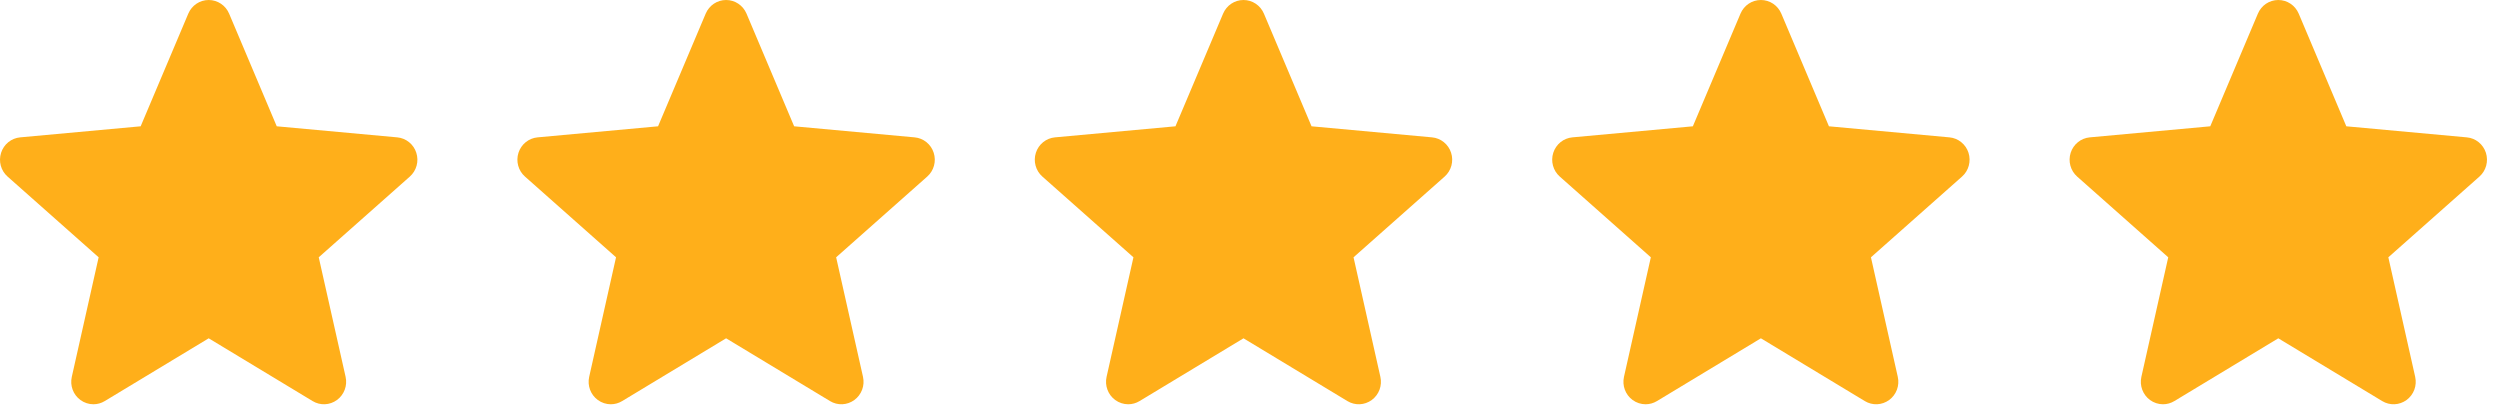
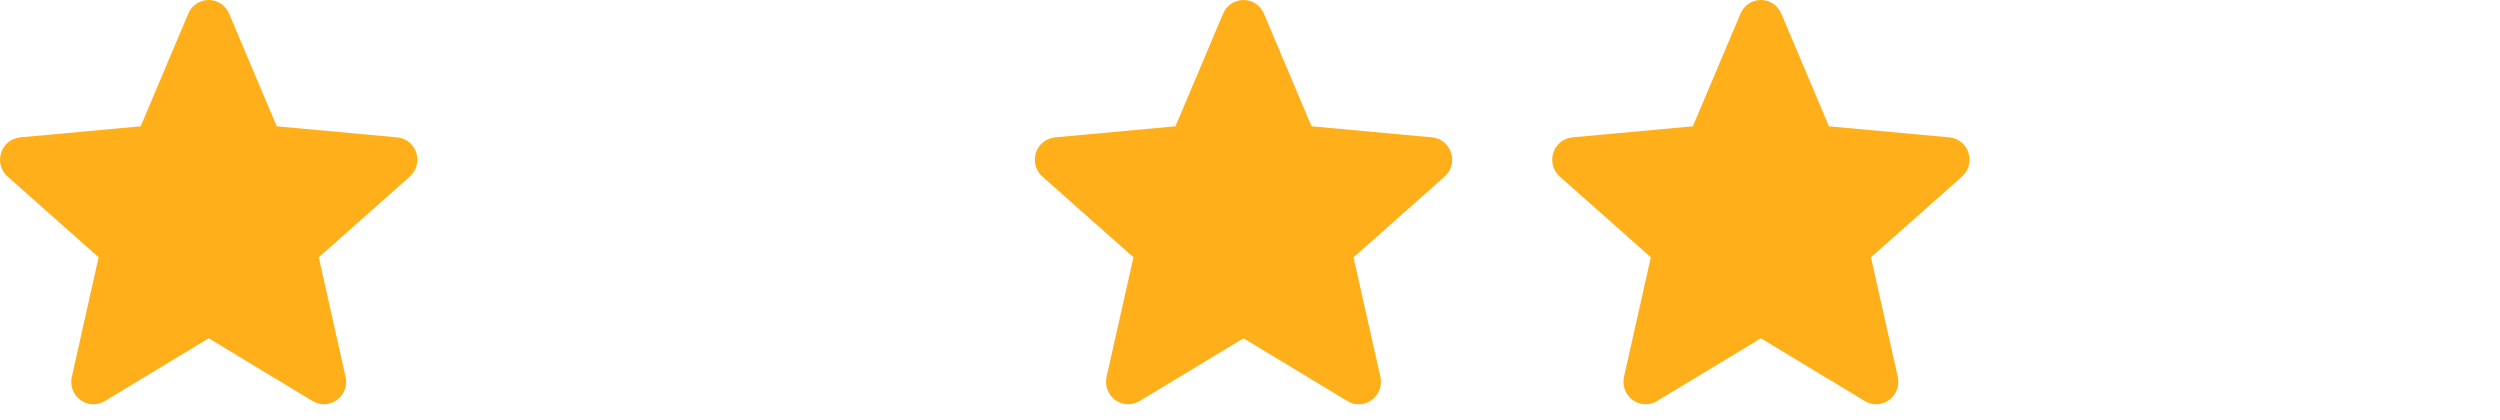
<svg xmlns="http://www.w3.org/2000/svg" width="125" height="21" viewBox="0 0 125 21" fill="none">
-   <path d="M46.685 7.638C46.619 7.429 46.492 7.245 46.323 7.108C46.153 6.971 45.947 6.887 45.73 6.868L39.707 6.315L37.325 0.68C37.149 0.267 36.749 0 36.305 0C35.861 0 35.461 0.267 35.285 0.681L32.903 6.315L26.878 6.868C26.662 6.888 26.457 6.971 26.287 7.108C26.117 7.245 25.991 7.43 25.924 7.638C25.787 8.065 25.914 8.534 26.249 8.829L30.802 12.865L29.459 18.842C29.361 19.282 29.53 19.736 29.891 20C30.085 20.141 30.311 20.213 30.54 20.213C30.738 20.213 30.933 20.16 31.109 20.053L36.305 16.915L41.499 20.053C41.879 20.285 42.358 20.263 42.718 20C42.894 19.871 43.029 19.692 43.106 19.486C43.183 19.281 43.198 19.057 43.15 18.842L41.807 12.865L46.36 8.83C46.524 8.685 46.642 8.495 46.7 8.284C46.758 8.072 46.753 7.847 46.685 7.638Z" fill="#FFAF1A" />
-   <path d="M124.295 7.638C124.228 7.429 124.102 7.245 123.932 7.108C123.762 6.971 123.557 6.887 123.34 6.868L117.316 6.315L114.935 0.68C114.759 0.267 114.359 0 113.915 0C113.47 0 113.07 0.267 112.895 0.681L110.513 6.315L104.488 6.868C104.272 6.888 104.066 6.971 103.897 7.108C103.727 7.245 103.601 7.43 103.534 7.638C103.397 8.065 103.524 8.534 103.858 8.829L108.412 12.865L107.069 18.842C106.971 19.282 107.14 19.736 107.5 20C107.694 20.141 107.921 20.213 108.15 20.213C108.347 20.213 108.543 20.16 108.719 20.053L113.915 16.915L119.109 20.053C119.489 20.285 119.968 20.263 120.328 20C120.504 19.871 120.639 19.692 120.716 19.486C120.792 19.281 120.807 19.057 120.759 18.842L119.417 12.865L123.97 8.83C124.133 8.685 124.252 8.495 124.309 8.284C124.367 8.072 124.362 7.847 124.295 7.638Z" fill="#FFAF1A" />
  <path d="M98.425 7.638C98.358 7.429 98.232 7.245 98.062 7.108C97.893 6.971 97.687 6.887 97.47 6.868L91.447 6.315L89.065 0.68C88.889 0.267 88.489 0 88.045 0C87.6 0 87.2 0.267 87.025 0.681L84.643 6.315L78.618 6.868C78.402 6.888 78.196 6.971 78.027 7.108C77.857 7.245 77.731 7.43 77.664 7.638C77.527 8.065 77.654 8.534 77.989 8.829L82.542 12.865L81.199 18.842C81.101 19.282 81.27 19.736 81.63 20C81.824 20.141 82.051 20.213 82.28 20.213C82.477 20.213 82.673 20.16 82.849 20.053L88.045 16.915L93.239 20.053C93.619 20.285 94.098 20.263 94.458 20C94.634 19.871 94.769 19.692 94.846 19.486C94.922 19.281 94.938 19.057 94.889 18.842L93.547 12.865L98.1 8.83C98.264 8.685 98.382 8.495 98.439 8.284C98.497 8.072 98.492 7.847 98.425 7.638Z" fill="#FFAF1A" />
  <path d="M72.555 7.638C72.489 7.429 72.362 7.245 72.192 7.108C72.023 6.971 71.817 6.887 71.6 6.868L65.577 6.315L63.195 0.68C63.019 0.267 62.619 0 62.175 0C61.73 0 61.33 0.267 61.155 0.681L58.773 6.315L52.748 6.868C52.532 6.888 52.327 6.971 52.157 7.108C51.987 7.245 51.861 7.43 51.794 7.638C51.657 8.065 51.784 8.534 52.119 8.829L56.672 12.865L55.329 18.842C55.231 19.282 55.4 19.736 55.761 20C55.955 20.141 56.181 20.213 56.41 20.213C56.608 20.213 56.803 20.16 56.979 20.053L62.175 16.915L67.369 20.053C67.749 20.285 68.228 20.263 68.588 20C68.764 19.871 68.899 19.692 68.976 19.486C69.052 19.281 69.068 19.057 69.019 18.842L67.677 12.865L72.23 8.83C72.394 8.685 72.512 8.495 72.57 8.284C72.627 8.072 72.623 7.847 72.555 7.638Z" fill="#FFAF1A" />
  <path d="M20.815 7.638C20.749 7.429 20.623 7.245 20.453 7.108C20.283 6.971 20.077 6.887 19.861 6.868L13.837 6.315L11.455 0.68C11.279 0.267 10.879 0 10.435 0C9.991 0 9.591 0.267 9.415 0.681L7.033 6.315L1.009 6.868C0.792 6.888 0.587 6.971 0.417 7.108C0.248 7.245 0.122 7.43 0.055 7.638C-0.083 8.065 0.044 8.534 0.379 8.829L4.932 12.865L3.59 18.842C3.491 19.282 3.66 19.736 4.021 20C4.215 20.141 4.442 20.213 4.67 20.213C4.868 20.213 5.063 20.16 5.239 20.053L10.435 16.915L15.629 20.053C16.009 20.285 16.488 20.263 16.848 20C17.024 19.871 17.159 19.692 17.236 19.486C17.313 19.281 17.328 19.057 17.28 18.842L15.937 12.865L20.49 8.83C20.654 8.685 20.772 8.495 20.83 8.284C20.888 8.072 20.883 7.847 20.815 7.638Z" fill="#FFAF1A" />
</svg>